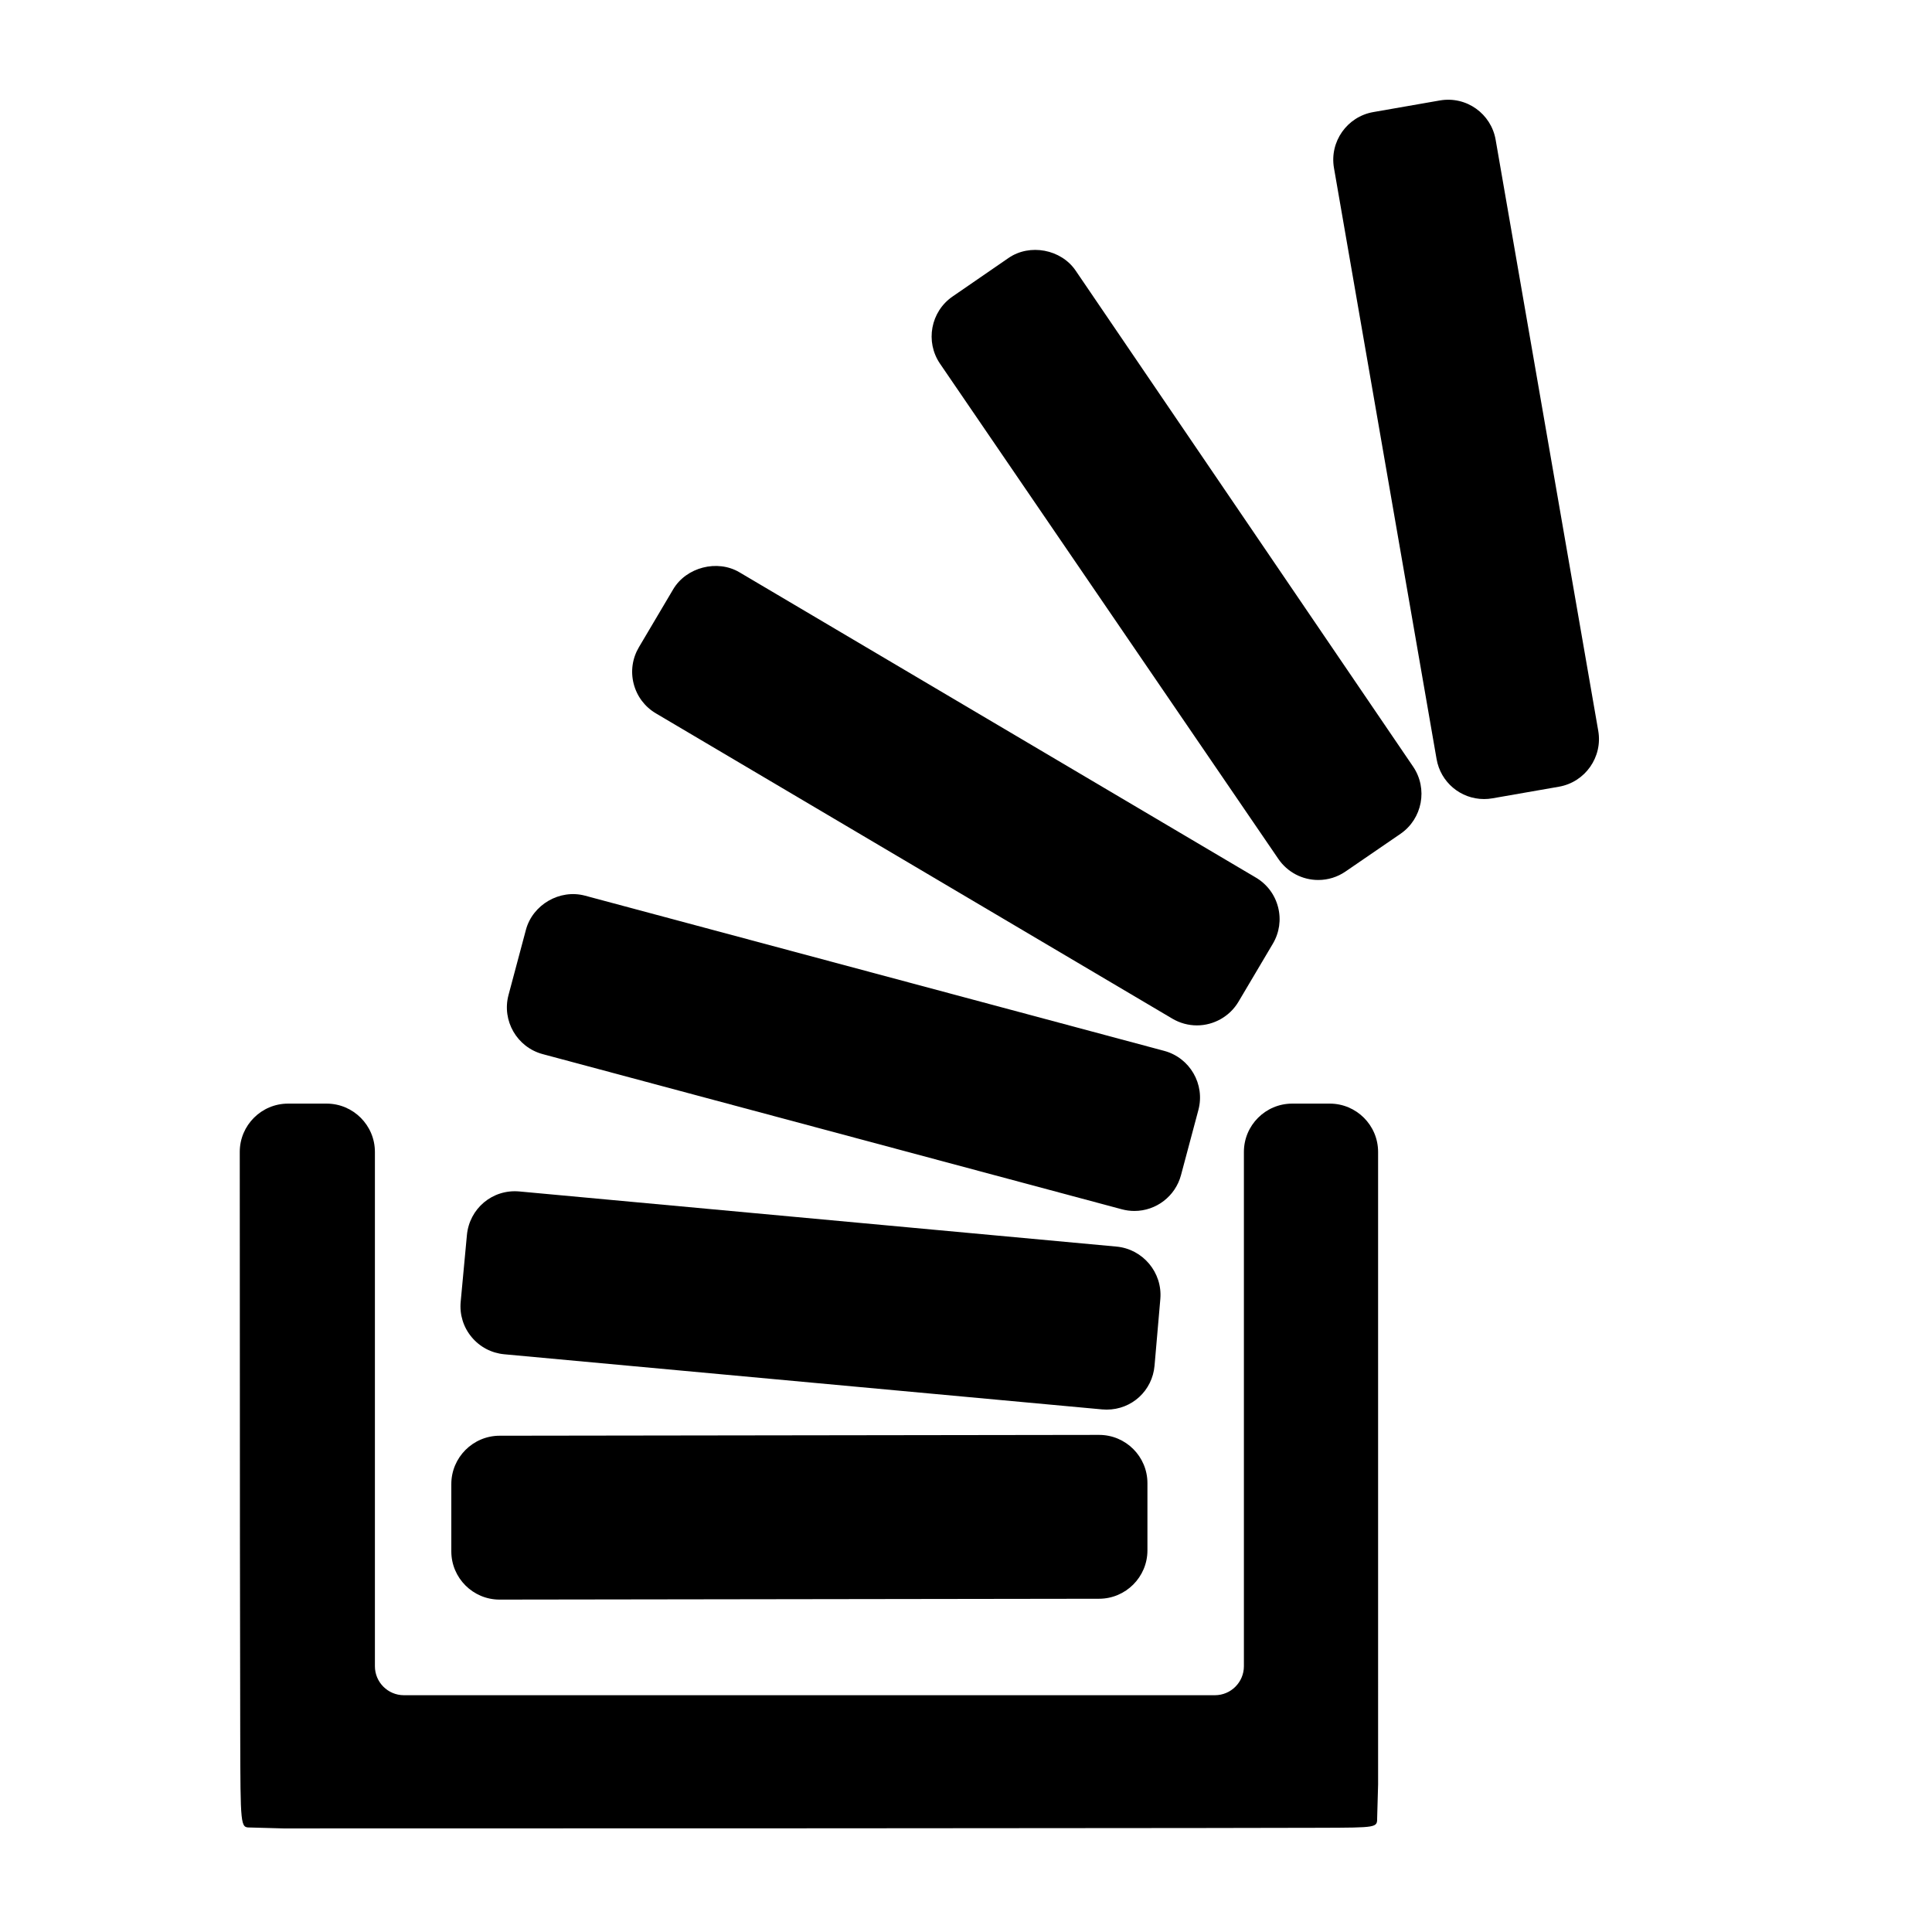
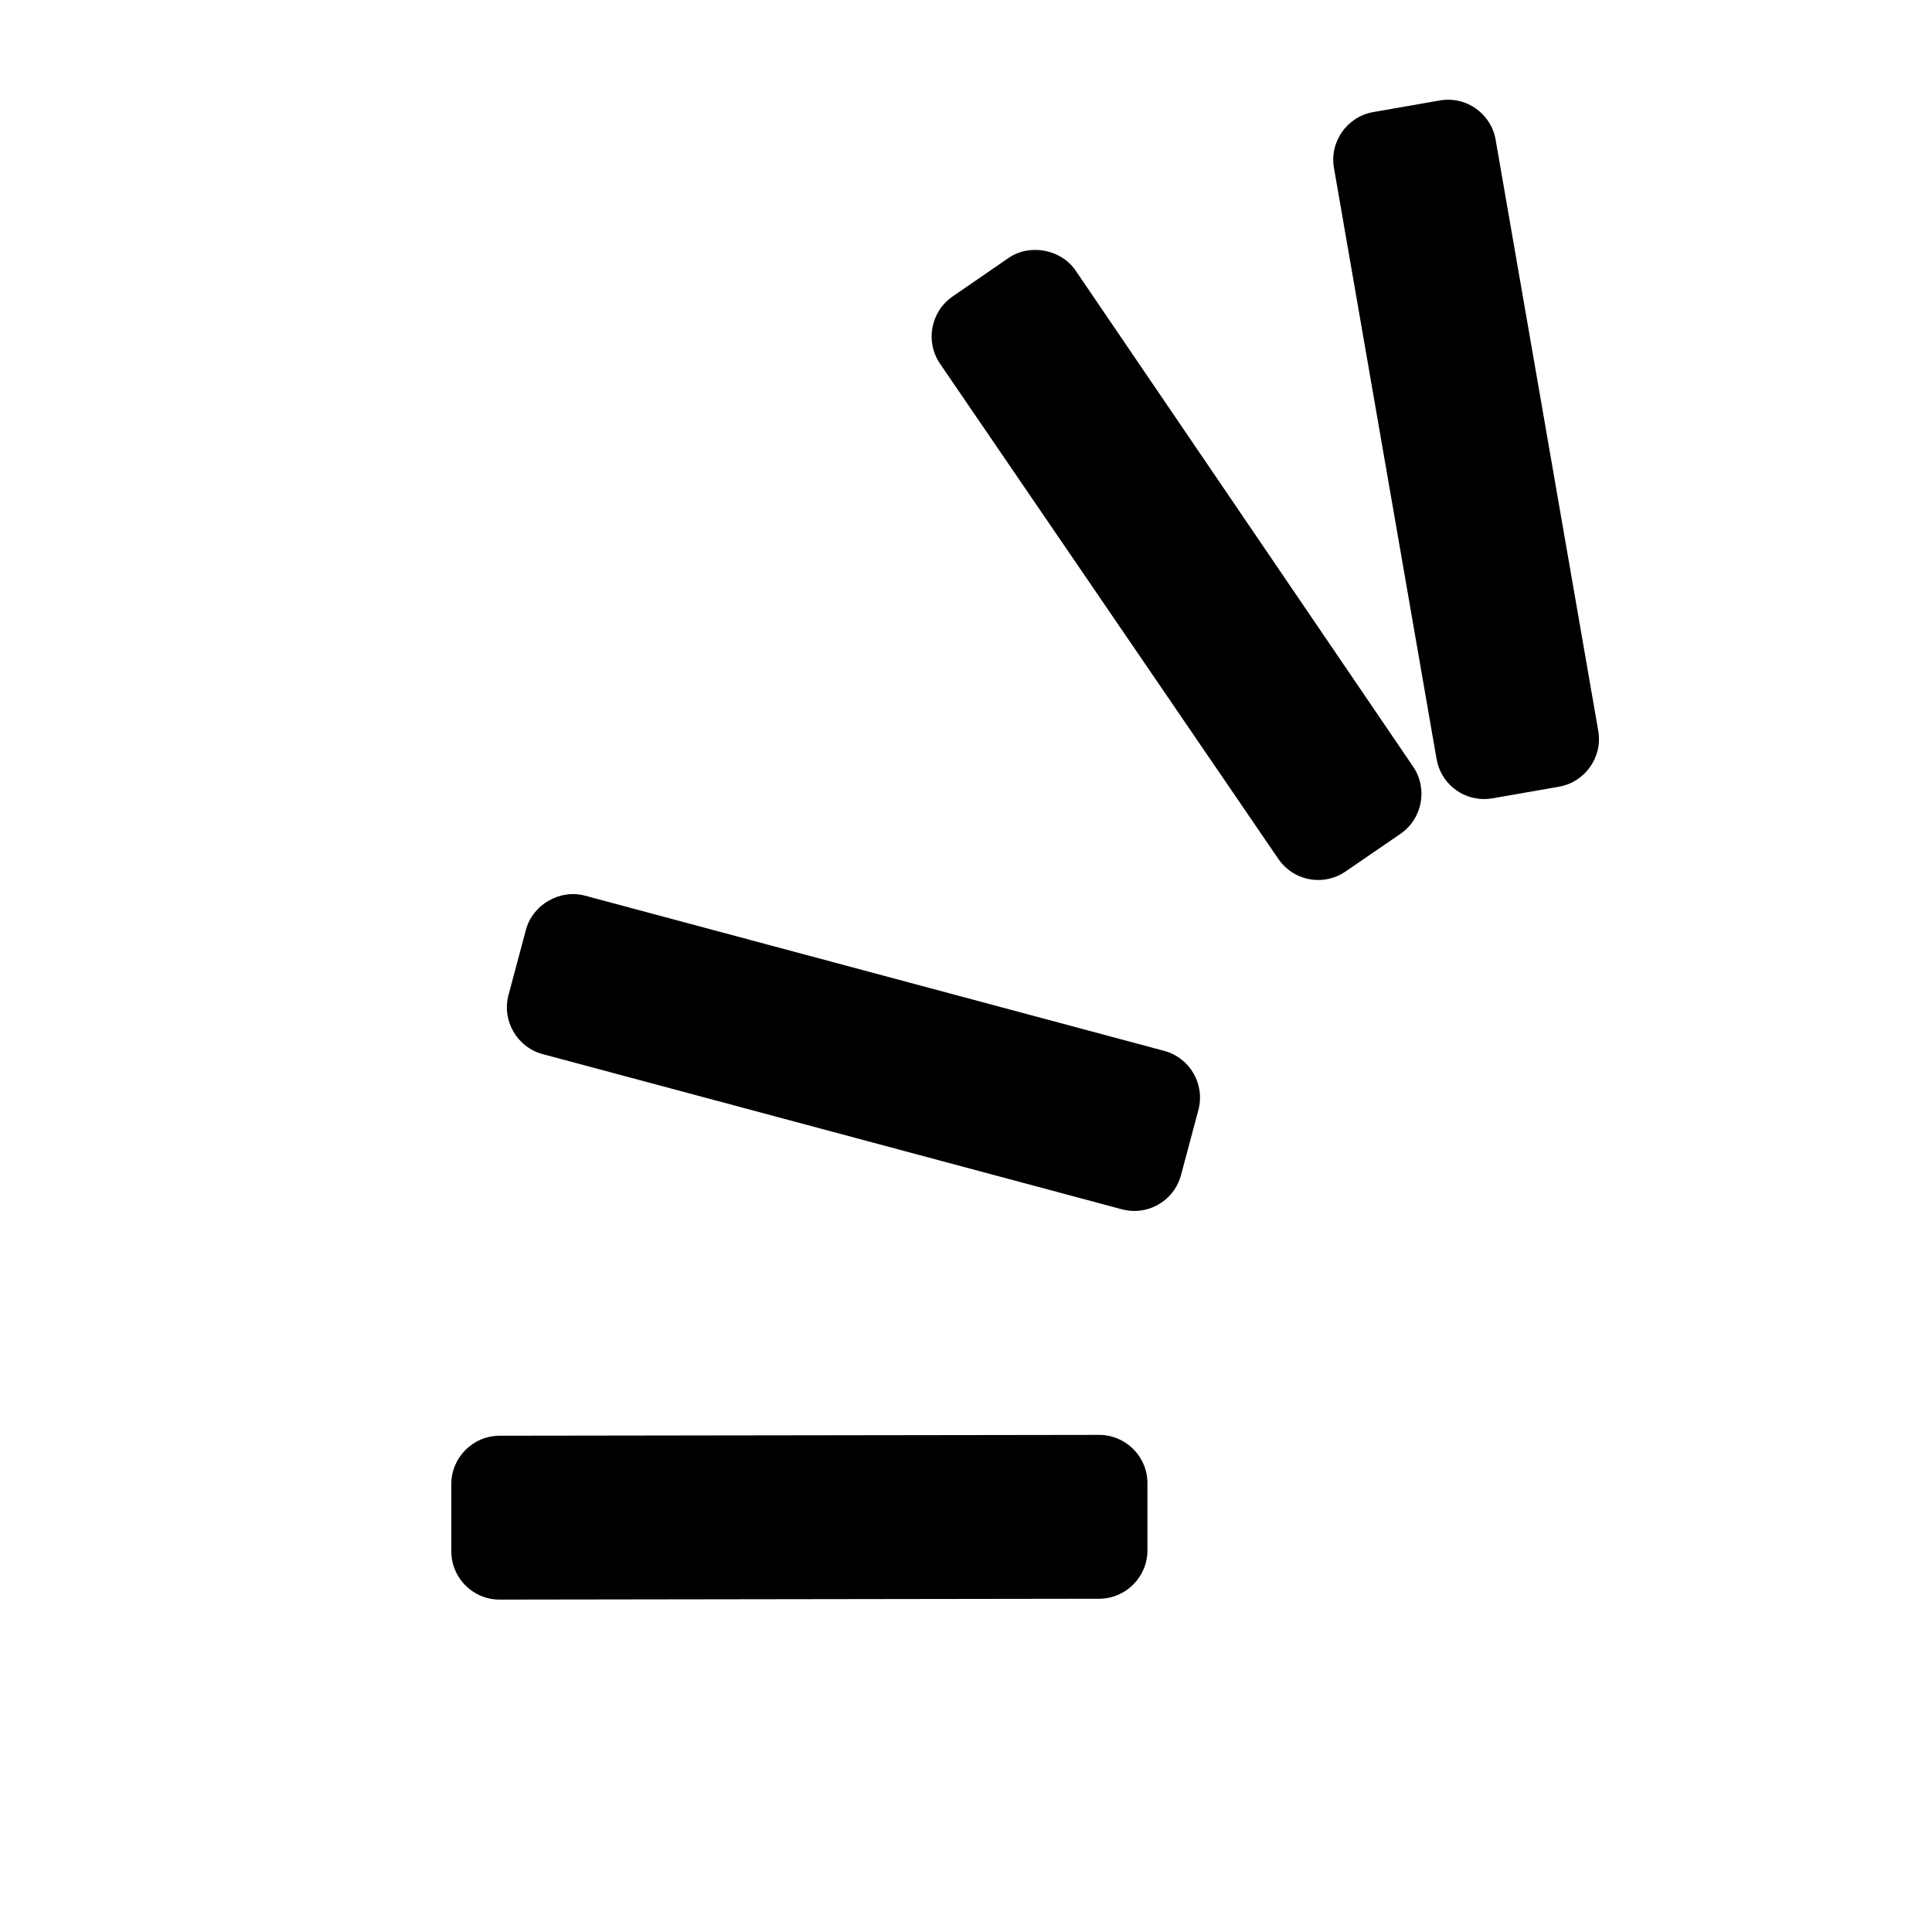
<svg xmlns="http://www.w3.org/2000/svg" version="1.1" id="Capa_1" x="0px" y="0px" viewBox="0 0 100 100" style="enable-background:new 0 0 100 100;" xml:space="preserve">
  <g>
    <path d="M25.856,82.795h0.004l31.031-0.044c1.378-0.002,2.5-1.125,2.5-2.503v-3.48c0-1.377-1.12-2.498-2.5-2.498l-31.031,0.043   c-1.378,0.002-2.5,1.125-2.5,2.503v3.482C23.36,81.675,24.48,82.795,25.856,82.795z" />
-     <path d="M12.434,89.779c0.012,4.781,0.012,4.812,0.502,4.812c0.003,0,0.006,0,0.009,0l1.734,0.048c0.005,0,0.009,0,0.014,0   c0,0,14.022,0,28.044-0.006c7.012-0.003,14.023-0.008,19.281-0.015c2.629-0.003,4.821-0.007,6.354-0.012   c2.909-0.009,2.909-0.009,2.909-0.502l0.049-1.748V59.623c0-1.378-1.122-2.5-2.5-2.5h-1.946c-1.378,0-2.5,1.122-2.5,2.5v26.621   c0,0.827-0.673,1.5-1.5,1.5H20.905c-0.827,0-1.5-0.673-1.5-1.5V59.623c0-1.378-1.122-2.5-2.5-2.5H14.91c-1.378,0-2.5,1.121-2.5,2.5   c0,3.814,0.002,12.432,0.009,20.095C12.422,83.549,12.427,87.143,12.434,89.779z" />
-     <path d="M26.103,70.097l30.948,2.854c0.078,0.007,0.155,0.01,0.231,0.01c1.3,0,2.364-0.978,2.477-2.274l0.299-3.447   c0.119-1.372-0.9-2.59-2.271-2.717l-30.899-2.853c-1.404-0.13-2.593,0.889-2.721,2.259l-0.322,3.449   c-0.062,0.665,0.138,1.314,0.564,1.827C24.836,69.719,25.438,70.036,26.103,70.097z" />
    <path d="M74.357,39.288c0.208,1.2,1.243,2.071,2.459,2.071c0.143,0,0.287-0.012,0.432-0.038l3.442-0.601   c1.358-0.237,2.271-1.535,2.035-2.893L77.414,7.234c-0.232-1.341-1.505-2.274-2.891-2.034l-3.442,0.601   c-1.358,0.237-2.271,1.535-2.035,2.893L74.357,39.288z" />
-     <path d="M33.948,36.923L60.68,52.725c0.385,0.228,0.825,0.349,1.271,0.349c0.881,0,1.707-0.47,2.154-1.227l1.777-3   c0.34-0.575,0.437-1.247,0.271-1.894c-0.166-0.646-0.574-1.19-1.149-1.529L38.272,29.621c-1.146-0.678-2.751-0.261-3.426,0.878   l-1.776,3c-0.34,0.575-0.437,1.248-0.271,1.894C32.965,36.04,33.374,36.583,33.948,36.923z" />
    <path d="M66.169,44.46c0.466,0.682,1.237,1.088,2.063,1.088c0.505,0,0.993-0.151,1.411-0.438l2.844-1.95   c1.136-0.779,1.43-2.339,0.656-3.479l-17.47-25.678c-0.749-1.1-2.369-1.409-3.47-0.651l-2.898,1.995   c-1.135,0.781-1.426,2.341-0.649,3.479L66.169,44.46z" />
    <path d="M28.09,54.561l29.978,8.032c0.212,0.057,0.43,0.086,0.648,0.086c1.128,0,2.121-0.763,2.412-1.854l0.9-3.37   c0.356-1.332-0.438-2.705-1.769-3.062L30.281,46.36c-1.31-0.351-2.713,0.466-3.06,1.769l-0.9,3.371   C25.965,52.83,26.759,54.204,28.09,54.561z" />
  </g>
</svg>